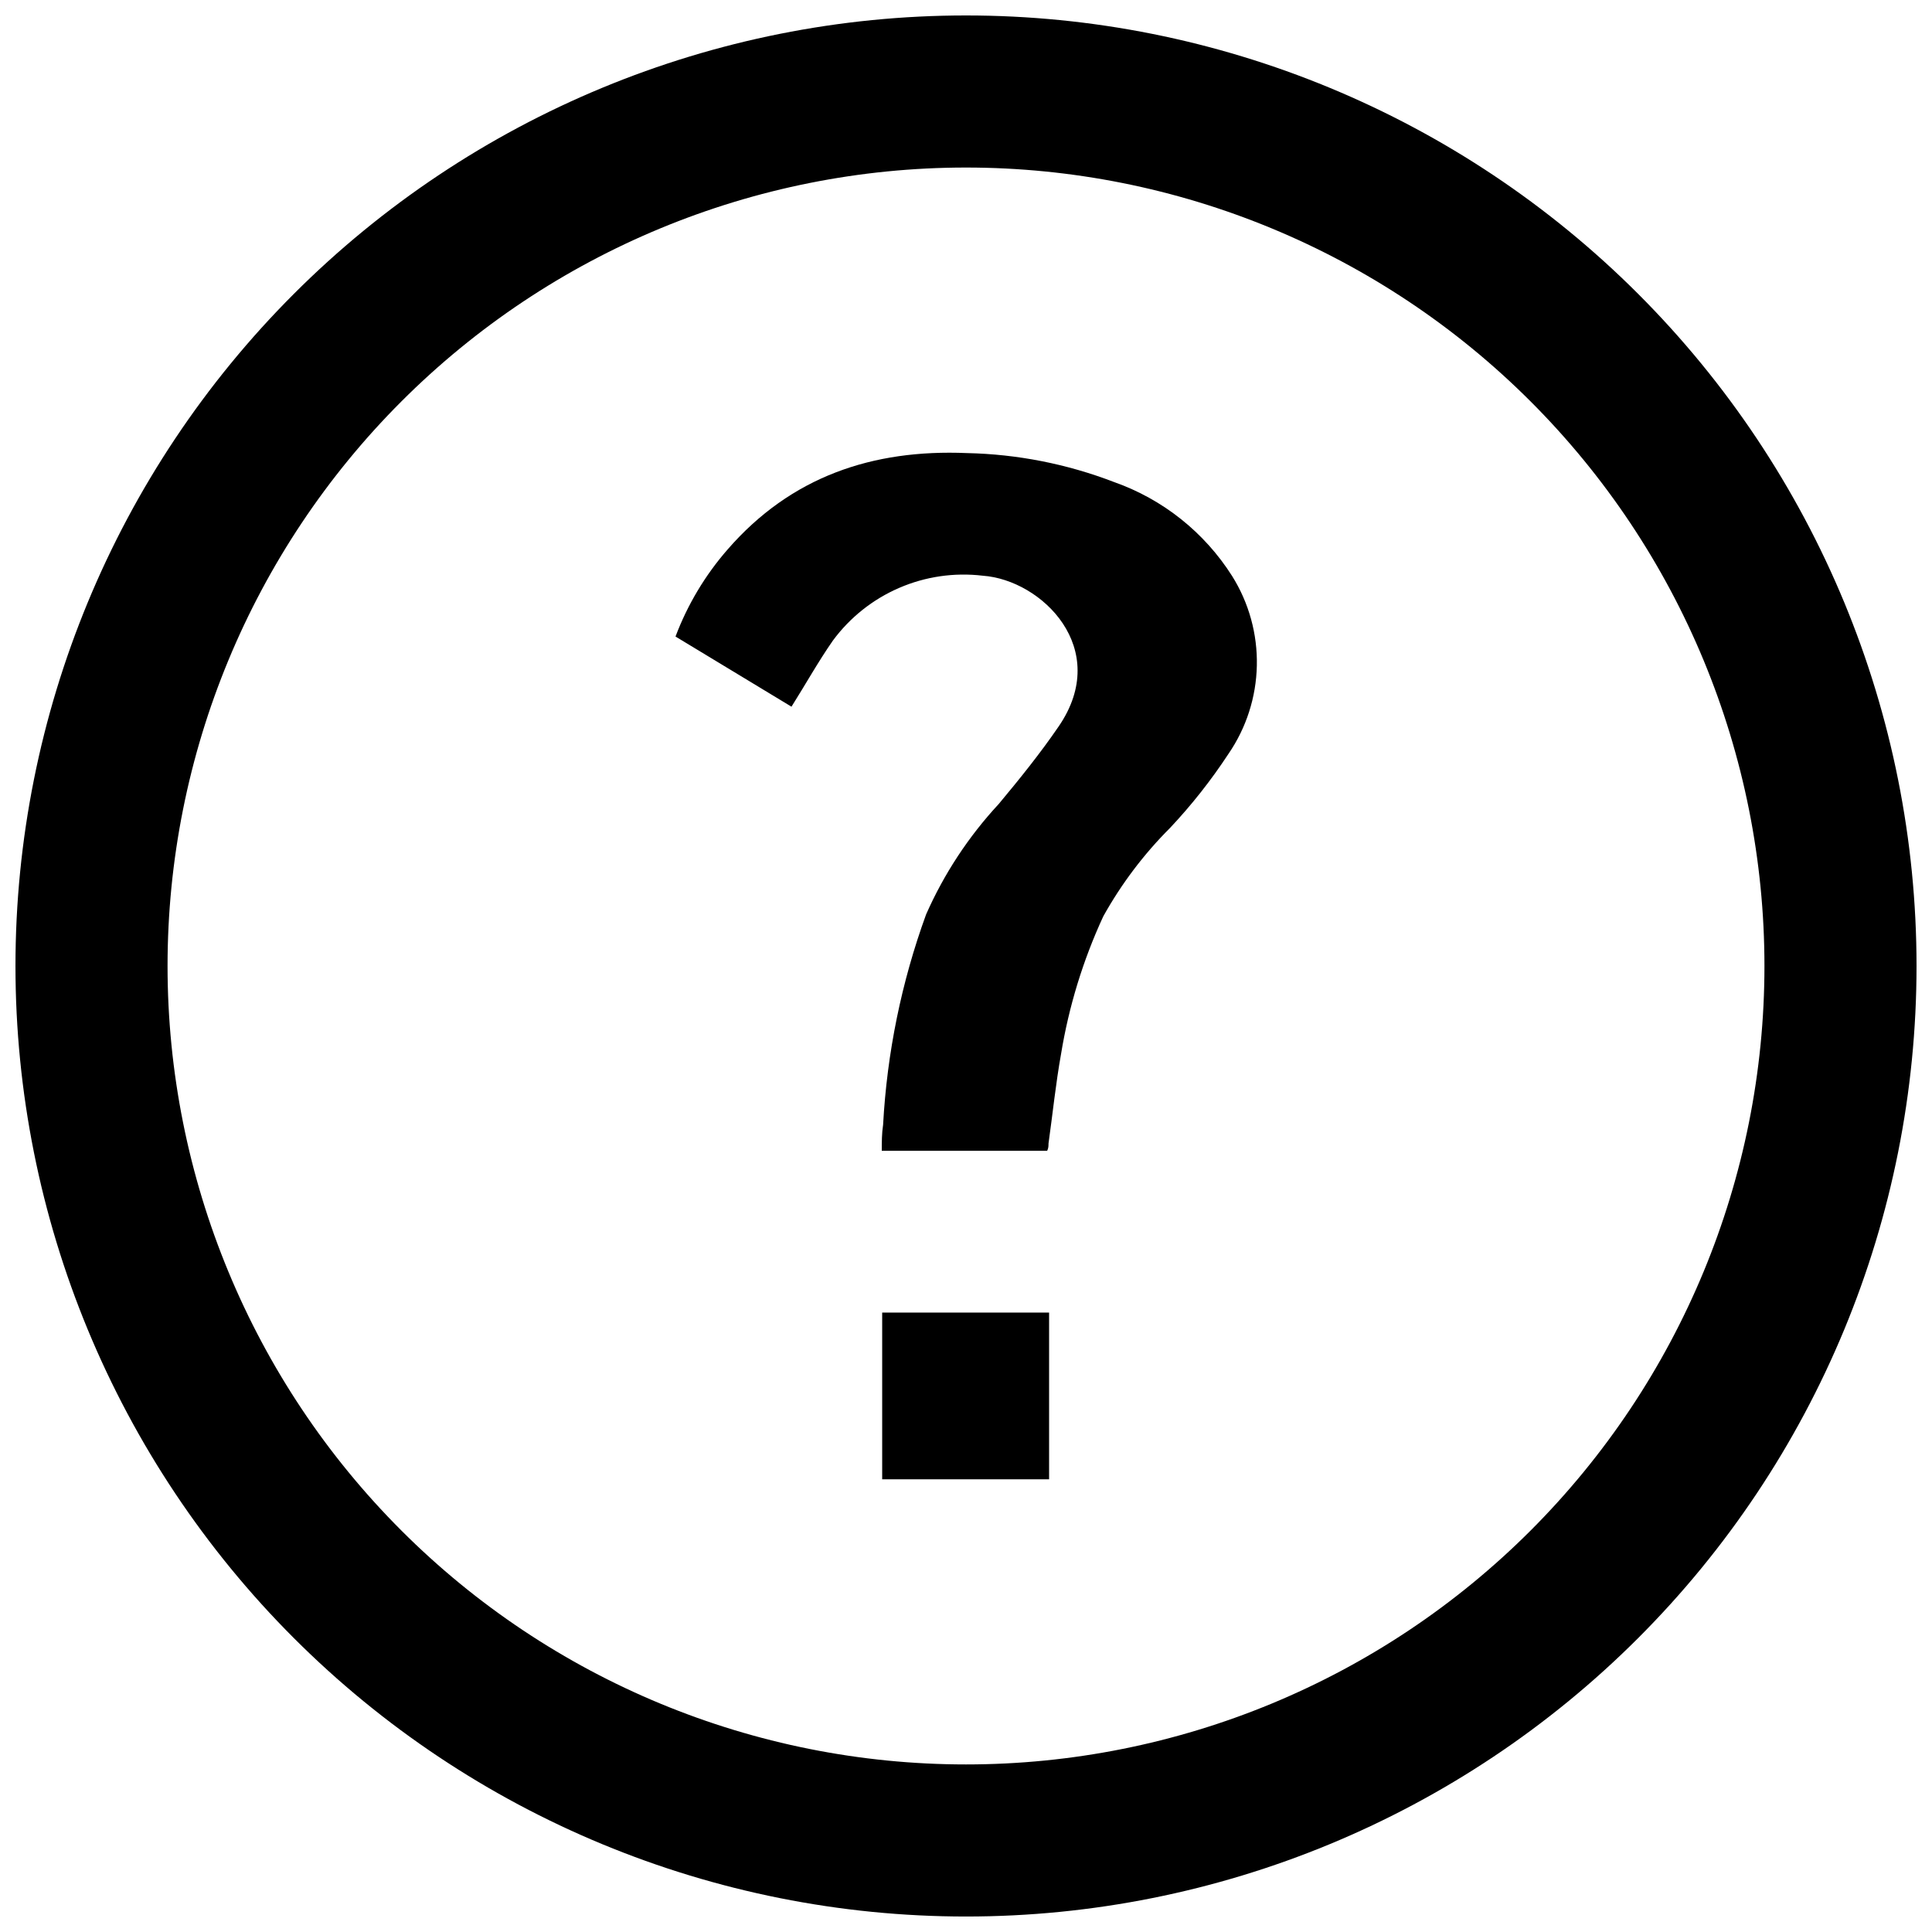
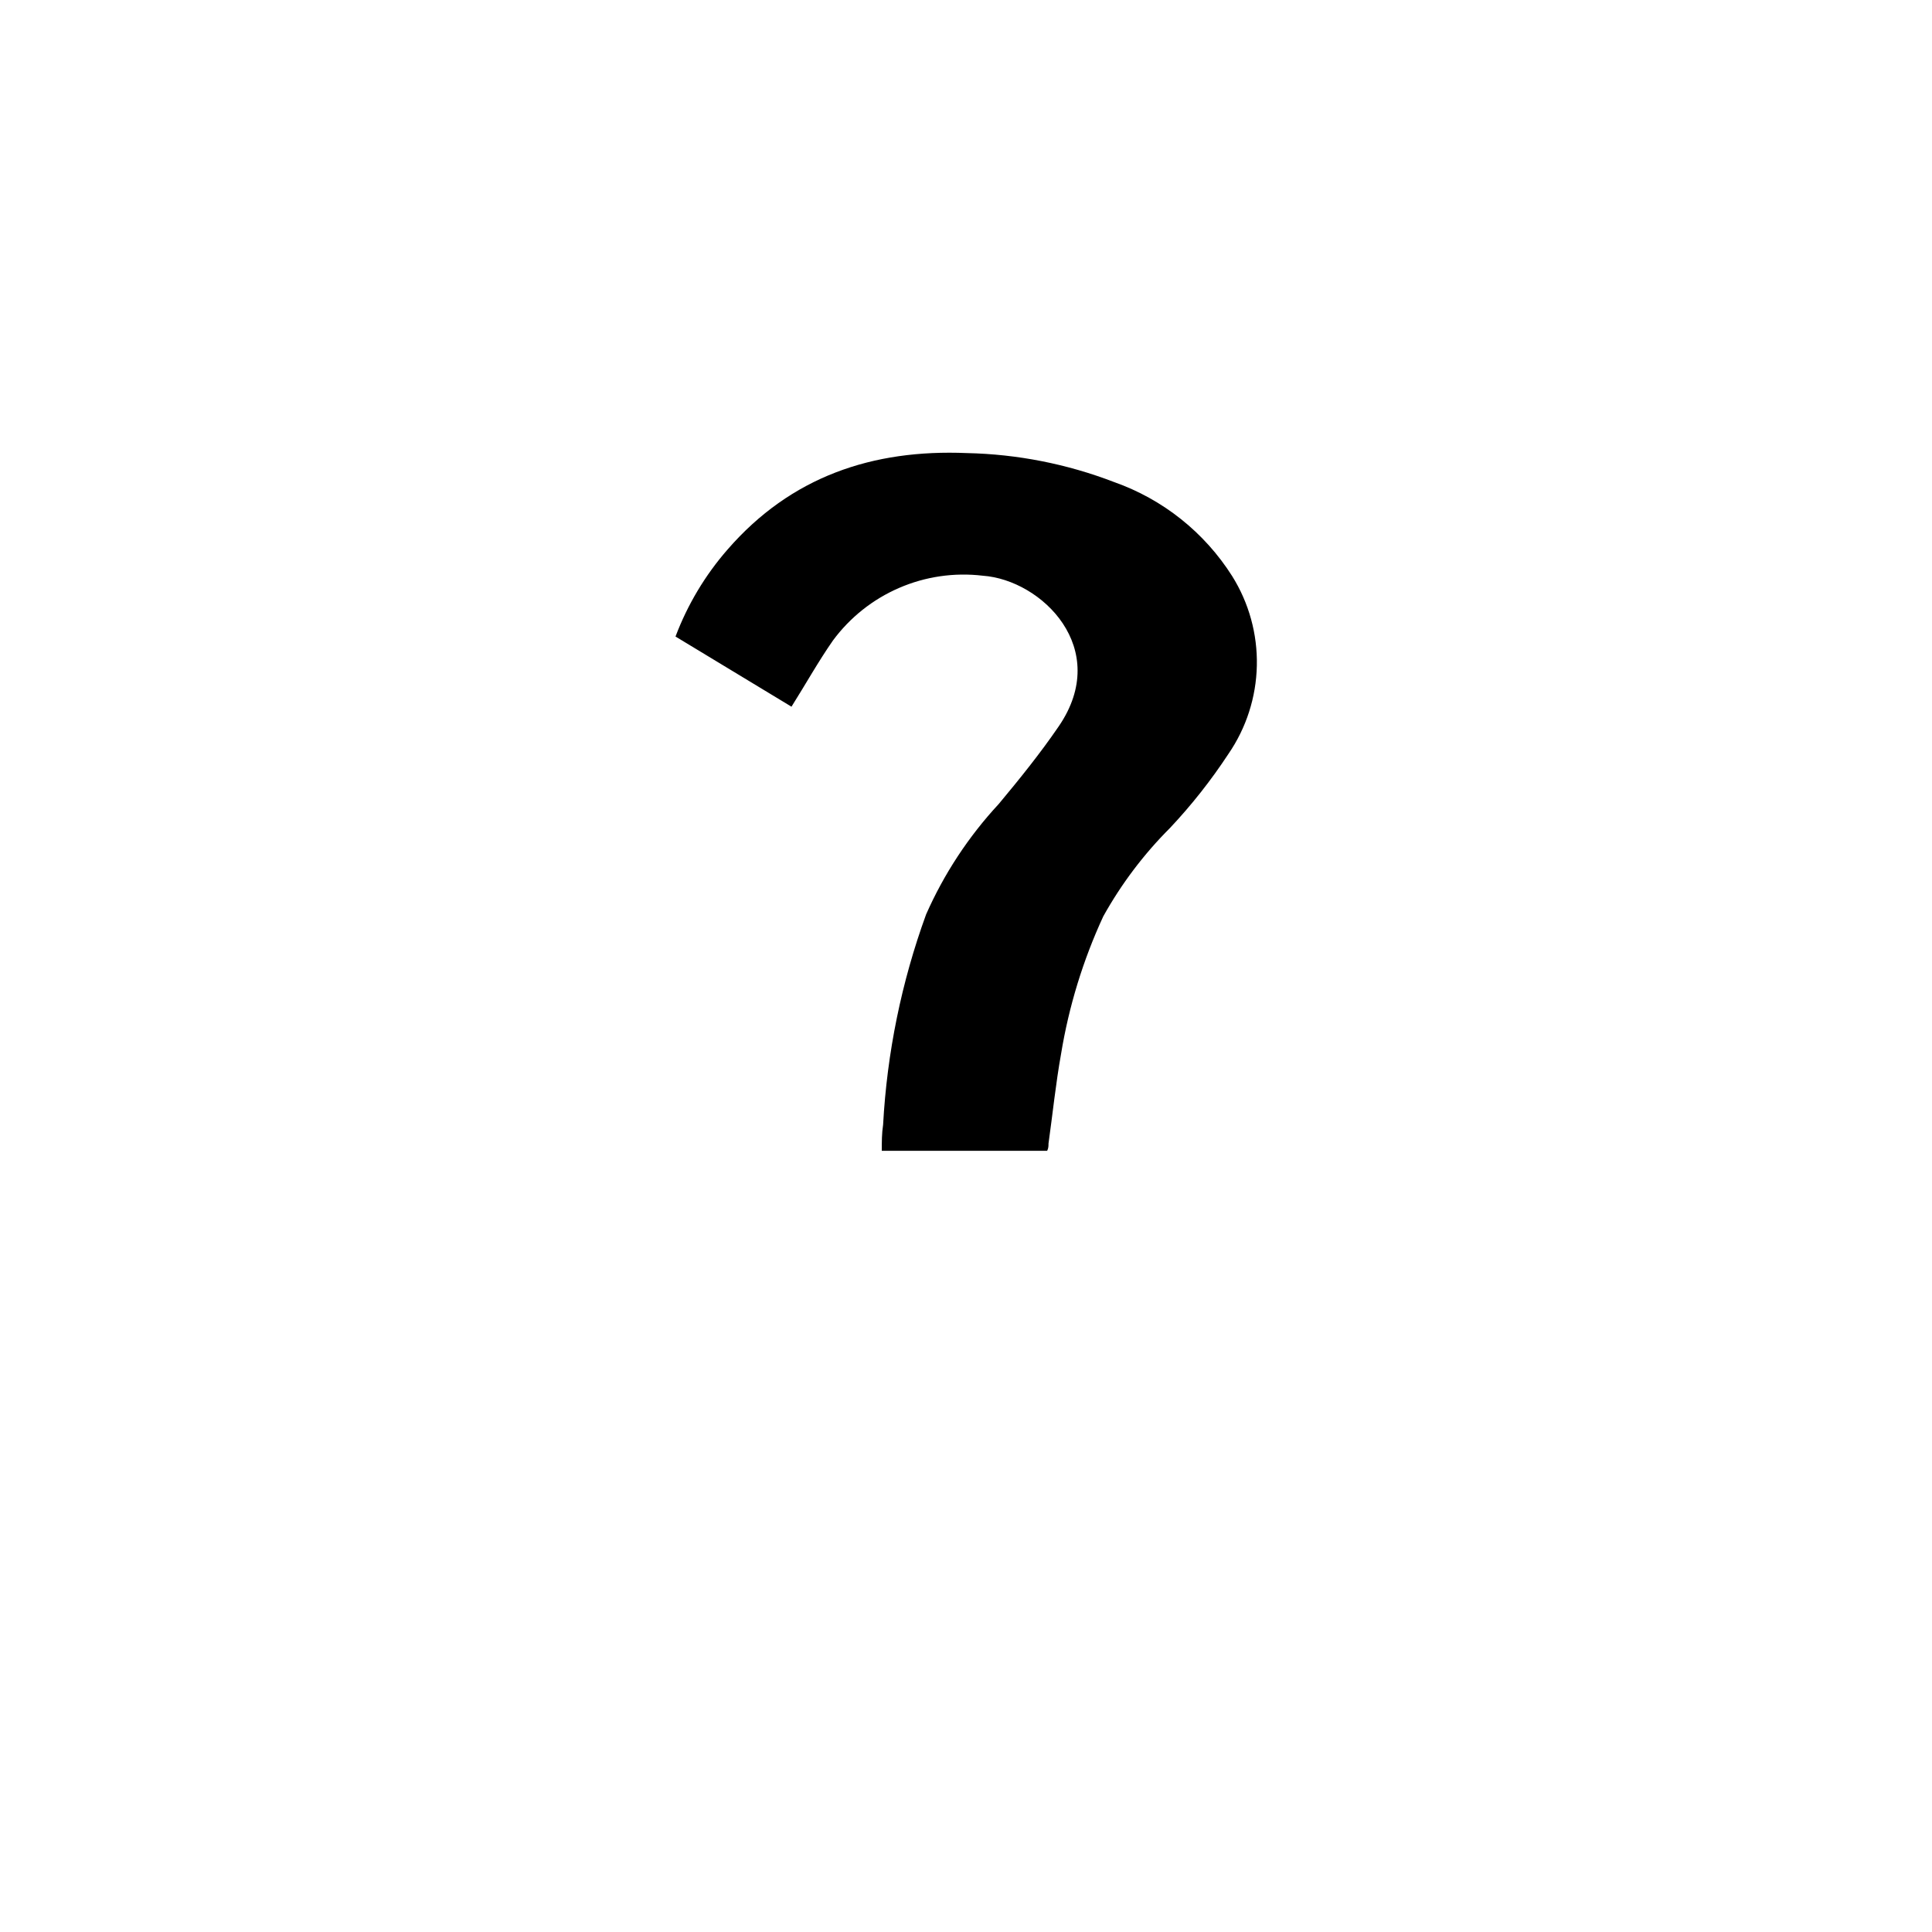
<svg xmlns="http://www.w3.org/2000/svg" width="800px" height="800px" version="1.1" viewBox="144 144 512 512">
  <defs>
    <clipPath id="a">
      <path d="m148.09 148.09h503.81v503.81h-503.81z" />
    </clipPath>
  </defs>
  <g clip-path="url(#a)">
-     <path d="m400 188.4c56.117 0 109.94 22.293 149.62 61.977 39.684 39.684 61.977 93.504 61.977 149.62 0 56.117-22.293 109.94-61.977 149.62-39.68 39.684-93.504 61.977-149.62 61.977-56.121 0-109.94-22.293-149.62-61.977-39.684-39.68-61.977-93.504-61.977-149.62 0-56.121 22.293-109.94 61.977-149.62s93.504-61.977 149.62-61.977m0-40.305c-66.812 0-130.88 26.539-178.12 73.781s-73.781 111.31-73.781 178.12c0 66.809 26.539 130.88 73.781 178.12 47.242 47.242 111.31 73.781 178.12 73.781 66.809 0 130.88-26.539 178.12-73.781 47.242-47.242 73.781-111.31 73.781-178.12 0-66.812-26.539-130.88-73.781-178.12-47.242-47.242-111.31-73.781-178.12-73.781z" />
-   </g>
+     </g>
  <path d="m353.75 331.28-30.73-18.59h-0.004c3.188-8.453 7.863-16.27 13.805-23.074 16.777-19.297 38.391-26.602 63.43-25.543 13.328 0.285 26.504 2.875 38.945 7.66 12.949 4.555 23.988 13.34 31.336 24.938 4.449 7.102 6.723 15.348 6.543 23.727-0.176 8.379-2.801 16.523-7.551 23.43-4.578 6.969-9.75 13.527-15.465 19.598-6.957 6.949-12.906 14.836-17.684 23.426-5.363 11.598-9.125 23.867-11.188 36.477-1.41 7.859-2.215 15.82-3.324 23.73 0 0.605 0 1.211-0.352 1.914h-43.832c0-2.316 0-4.637 0.352-6.902 1.031-19.031 4.867-37.809 11.387-55.723 4.746-10.758 11.25-20.648 19.246-29.27 5.543-6.648 11.035-13.453 15.922-20.605 14.055-20.555-4.484-38.793-20.152-39.902-7.547-0.898-15.195 0.219-22.168 3.238-6.973 3.016-13.023 7.828-17.535 13.941-3.93 5.644-7.203 11.539-10.98 17.531z" />
-   <path d="m422.02 536.03h-44.234v-44.184h44.234z" />
</svg>